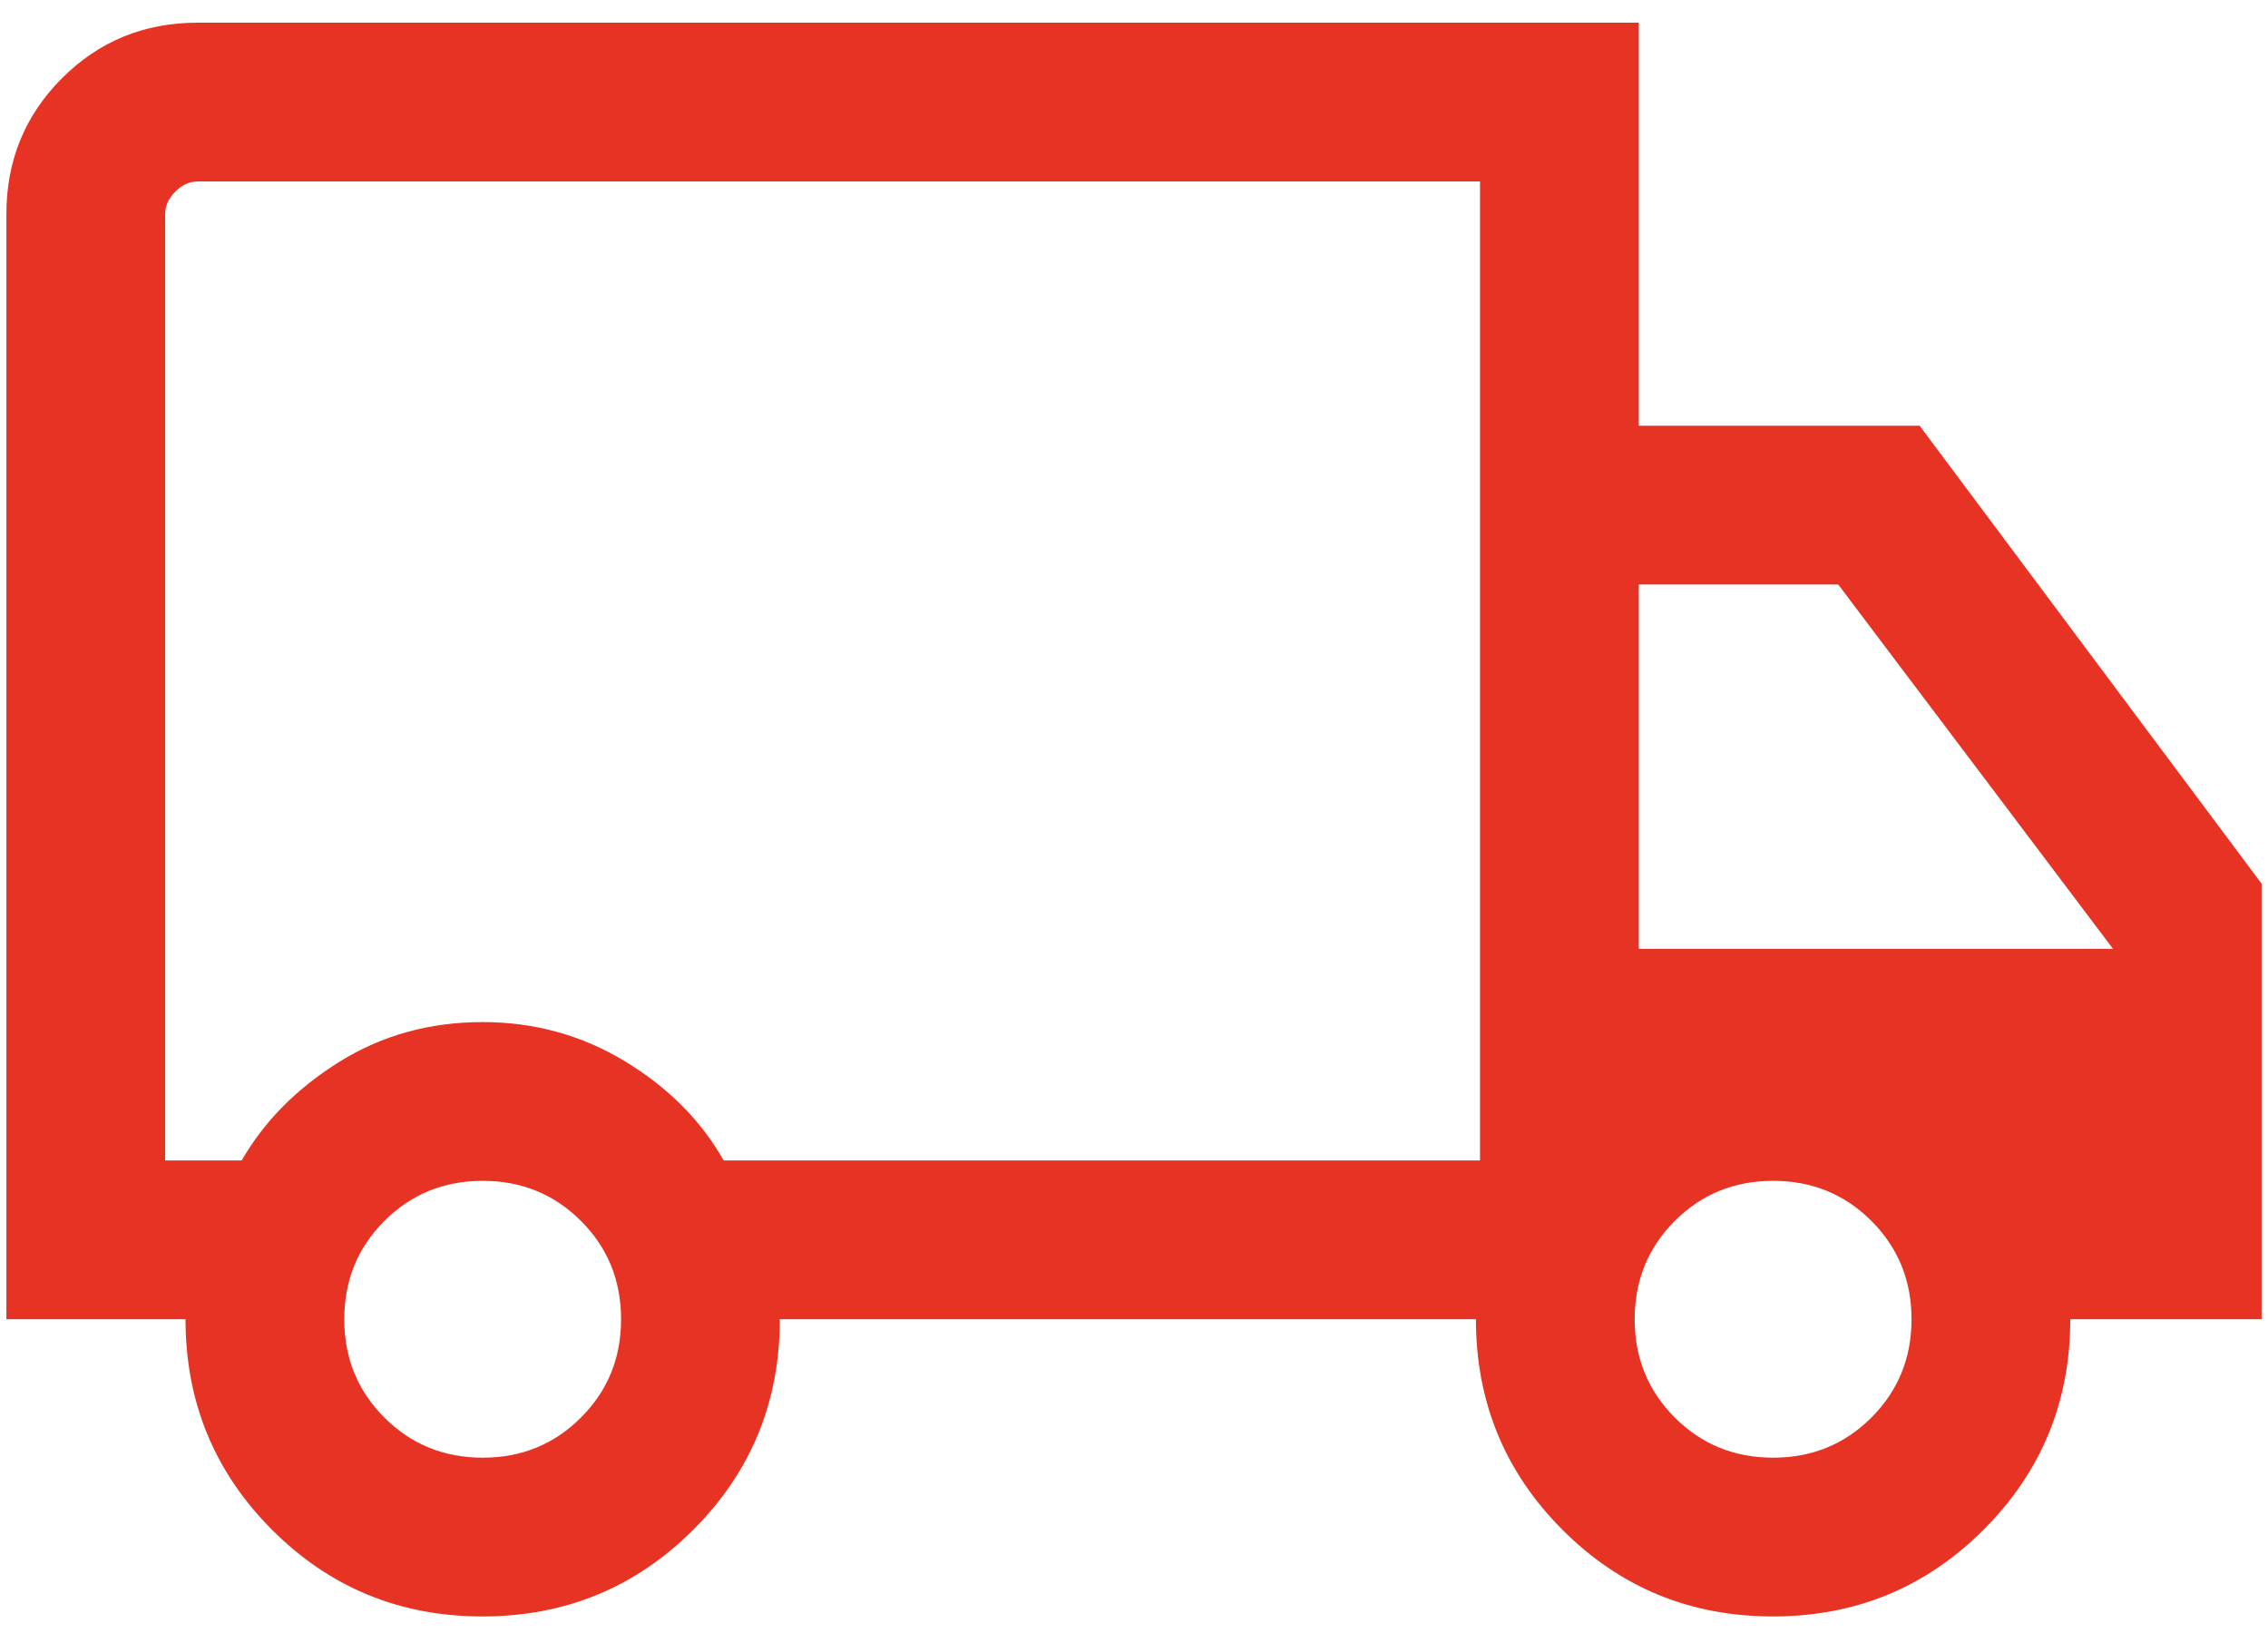
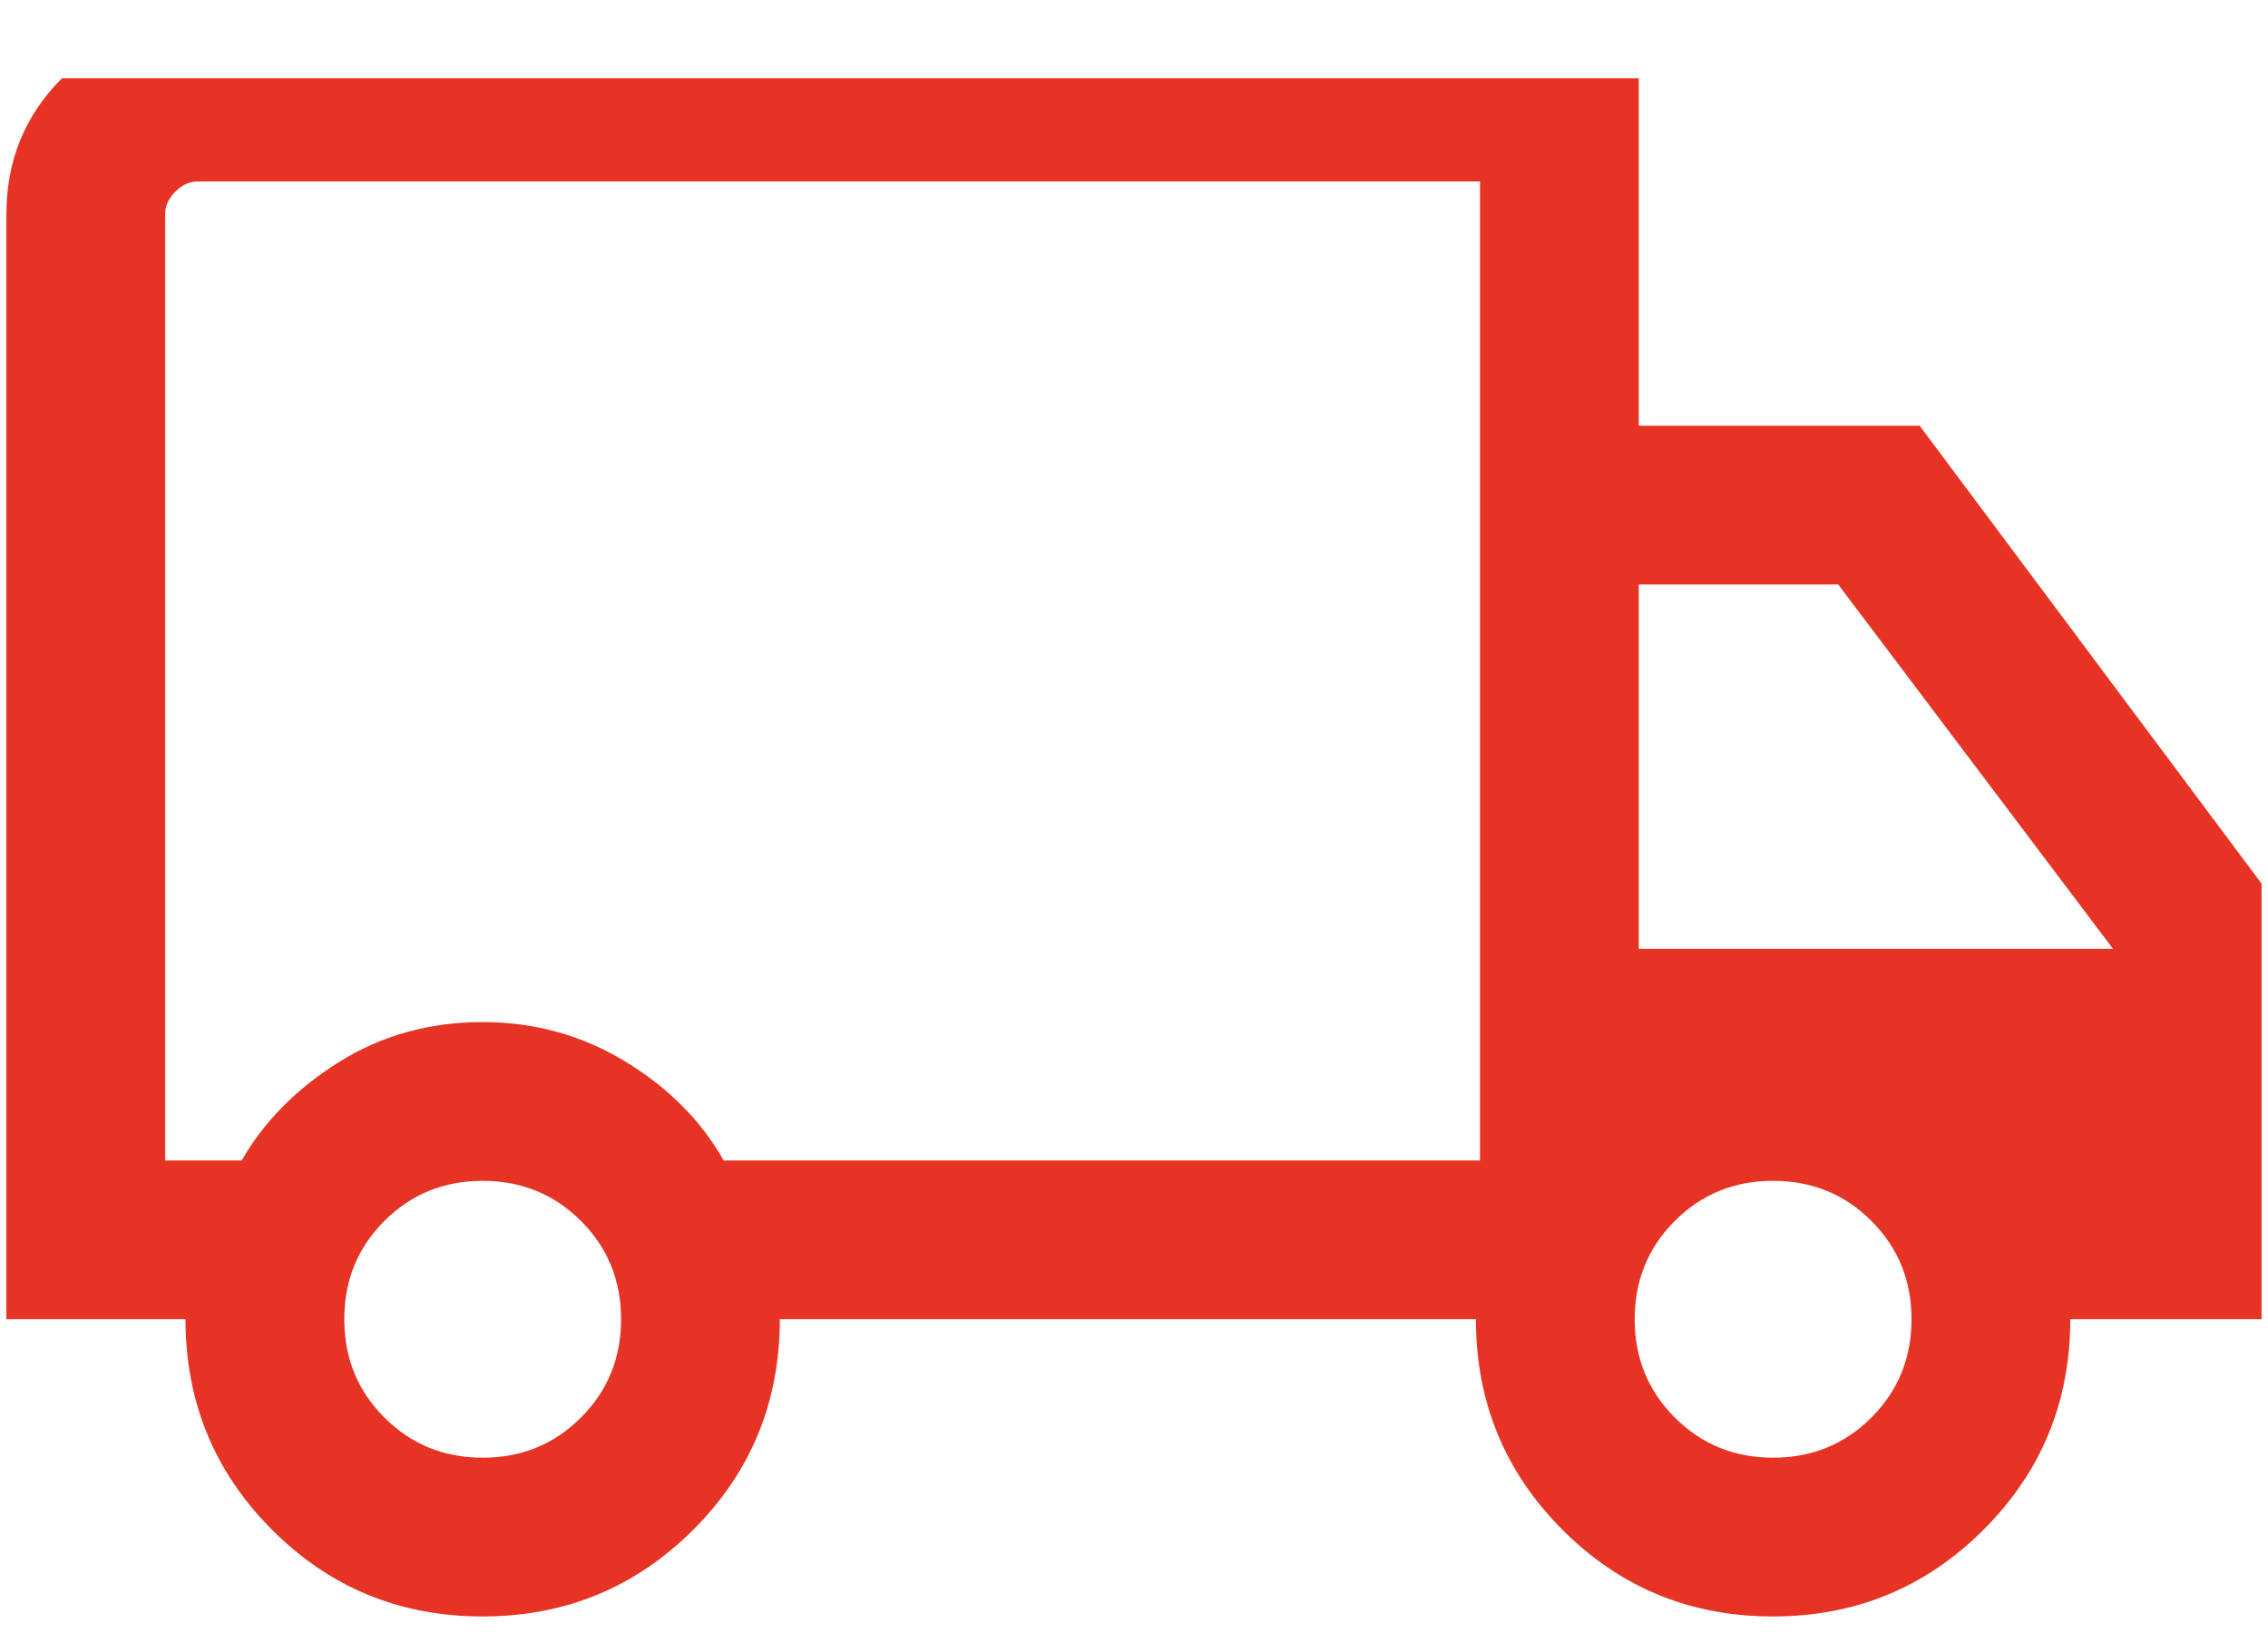
<svg xmlns="http://www.w3.org/2000/svg" width="50" height="36" viewBox="0 0 50 36" fill="none">
-   <path d="M10.636 35.635C8.814 35.635 7.268 34.998 5.997 33.724C4.725 32.45 4.09 30.903 4.09 29.083H0.141V4.718C0.141 3.539 0.55 2.542 1.366 1.725C2.183 0.908 3.18 0.5 4.359 0.5H36.128V9.385H42.32L49.859 19.481V29.083H45.641C45.641 30.903 45.004 32.45 43.728 33.724C42.454 34.998 40.906 35.635 39.085 35.635C37.263 35.635 35.717 34.998 34.445 33.724C33.174 32.45 32.538 30.903 32.538 29.083H17.192C17.192 30.908 16.555 32.456 15.28 33.727C14.005 34.999 12.457 35.635 10.636 35.635ZM10.641 32.135C11.497 32.135 12.219 31.84 12.808 31.25C13.398 30.661 13.692 29.939 13.692 29.083C13.692 28.228 13.398 27.505 12.808 26.916C12.219 26.326 11.497 26.032 10.641 26.032C9.786 26.032 9.063 26.326 8.474 26.916C7.884 27.505 7.59 28.228 7.59 29.083C7.59 29.939 7.884 30.661 8.474 31.25C9.063 31.84 9.786 32.135 10.641 32.135ZM3.641 25.583H5.328C5.825 24.719 6.542 23.994 7.48 23.409C8.418 22.824 9.471 22.532 10.641 22.532C11.781 22.532 12.827 22.821 13.78 23.398C14.732 23.976 15.457 24.704 15.954 25.583H32.628V4H4.359C4.179 4 4.015 4.075 3.865 4.225C3.716 4.374 3.641 4.538 3.641 4.718V25.583ZM39.09 32.135C39.945 32.135 40.668 31.84 41.257 31.25C41.846 30.661 42.141 29.939 42.141 29.083C42.141 28.228 41.846 27.505 41.257 26.916C40.668 26.326 39.945 26.032 39.09 26.032C38.234 26.032 37.512 26.326 36.922 26.916C36.333 27.505 36.038 28.228 36.038 29.083C36.038 29.939 36.333 30.661 36.922 31.25C37.512 31.84 38.234 32.135 39.09 32.135ZM36.128 20.917H46.583L40.525 12.885H36.128V20.917Z" fill="#E73323" />
+   <path d="M10.636 35.635C8.814 35.635 7.268 34.998 5.997 33.724C4.725 32.45 4.09 30.903 4.09 29.083H0.141V4.718C0.141 3.539 0.55 2.542 1.366 1.725H36.128V9.385H42.32L49.859 19.481V29.083H45.641C45.641 30.903 45.004 32.45 43.728 33.724C42.454 34.998 40.906 35.635 39.085 35.635C37.263 35.635 35.717 34.998 34.445 33.724C33.174 32.45 32.538 30.903 32.538 29.083H17.192C17.192 30.908 16.555 32.456 15.28 33.727C14.005 34.999 12.457 35.635 10.636 35.635ZM10.641 32.135C11.497 32.135 12.219 31.84 12.808 31.25C13.398 30.661 13.692 29.939 13.692 29.083C13.692 28.228 13.398 27.505 12.808 26.916C12.219 26.326 11.497 26.032 10.641 26.032C9.786 26.032 9.063 26.326 8.474 26.916C7.884 27.505 7.59 28.228 7.59 29.083C7.59 29.939 7.884 30.661 8.474 31.25C9.063 31.84 9.786 32.135 10.641 32.135ZM3.641 25.583H5.328C5.825 24.719 6.542 23.994 7.48 23.409C8.418 22.824 9.471 22.532 10.641 22.532C11.781 22.532 12.827 22.821 13.78 23.398C14.732 23.976 15.457 24.704 15.954 25.583H32.628V4H4.359C4.179 4 4.015 4.075 3.865 4.225C3.716 4.374 3.641 4.538 3.641 4.718V25.583ZM39.09 32.135C39.945 32.135 40.668 31.84 41.257 31.25C41.846 30.661 42.141 29.939 42.141 29.083C42.141 28.228 41.846 27.505 41.257 26.916C40.668 26.326 39.945 26.032 39.09 26.032C38.234 26.032 37.512 26.326 36.922 26.916C36.333 27.505 36.038 28.228 36.038 29.083C36.038 29.939 36.333 30.661 36.922 31.25C37.512 31.84 38.234 32.135 39.09 32.135ZM36.128 20.917H46.583L40.525 12.885H36.128V20.917Z" fill="#E73323" />
</svg>